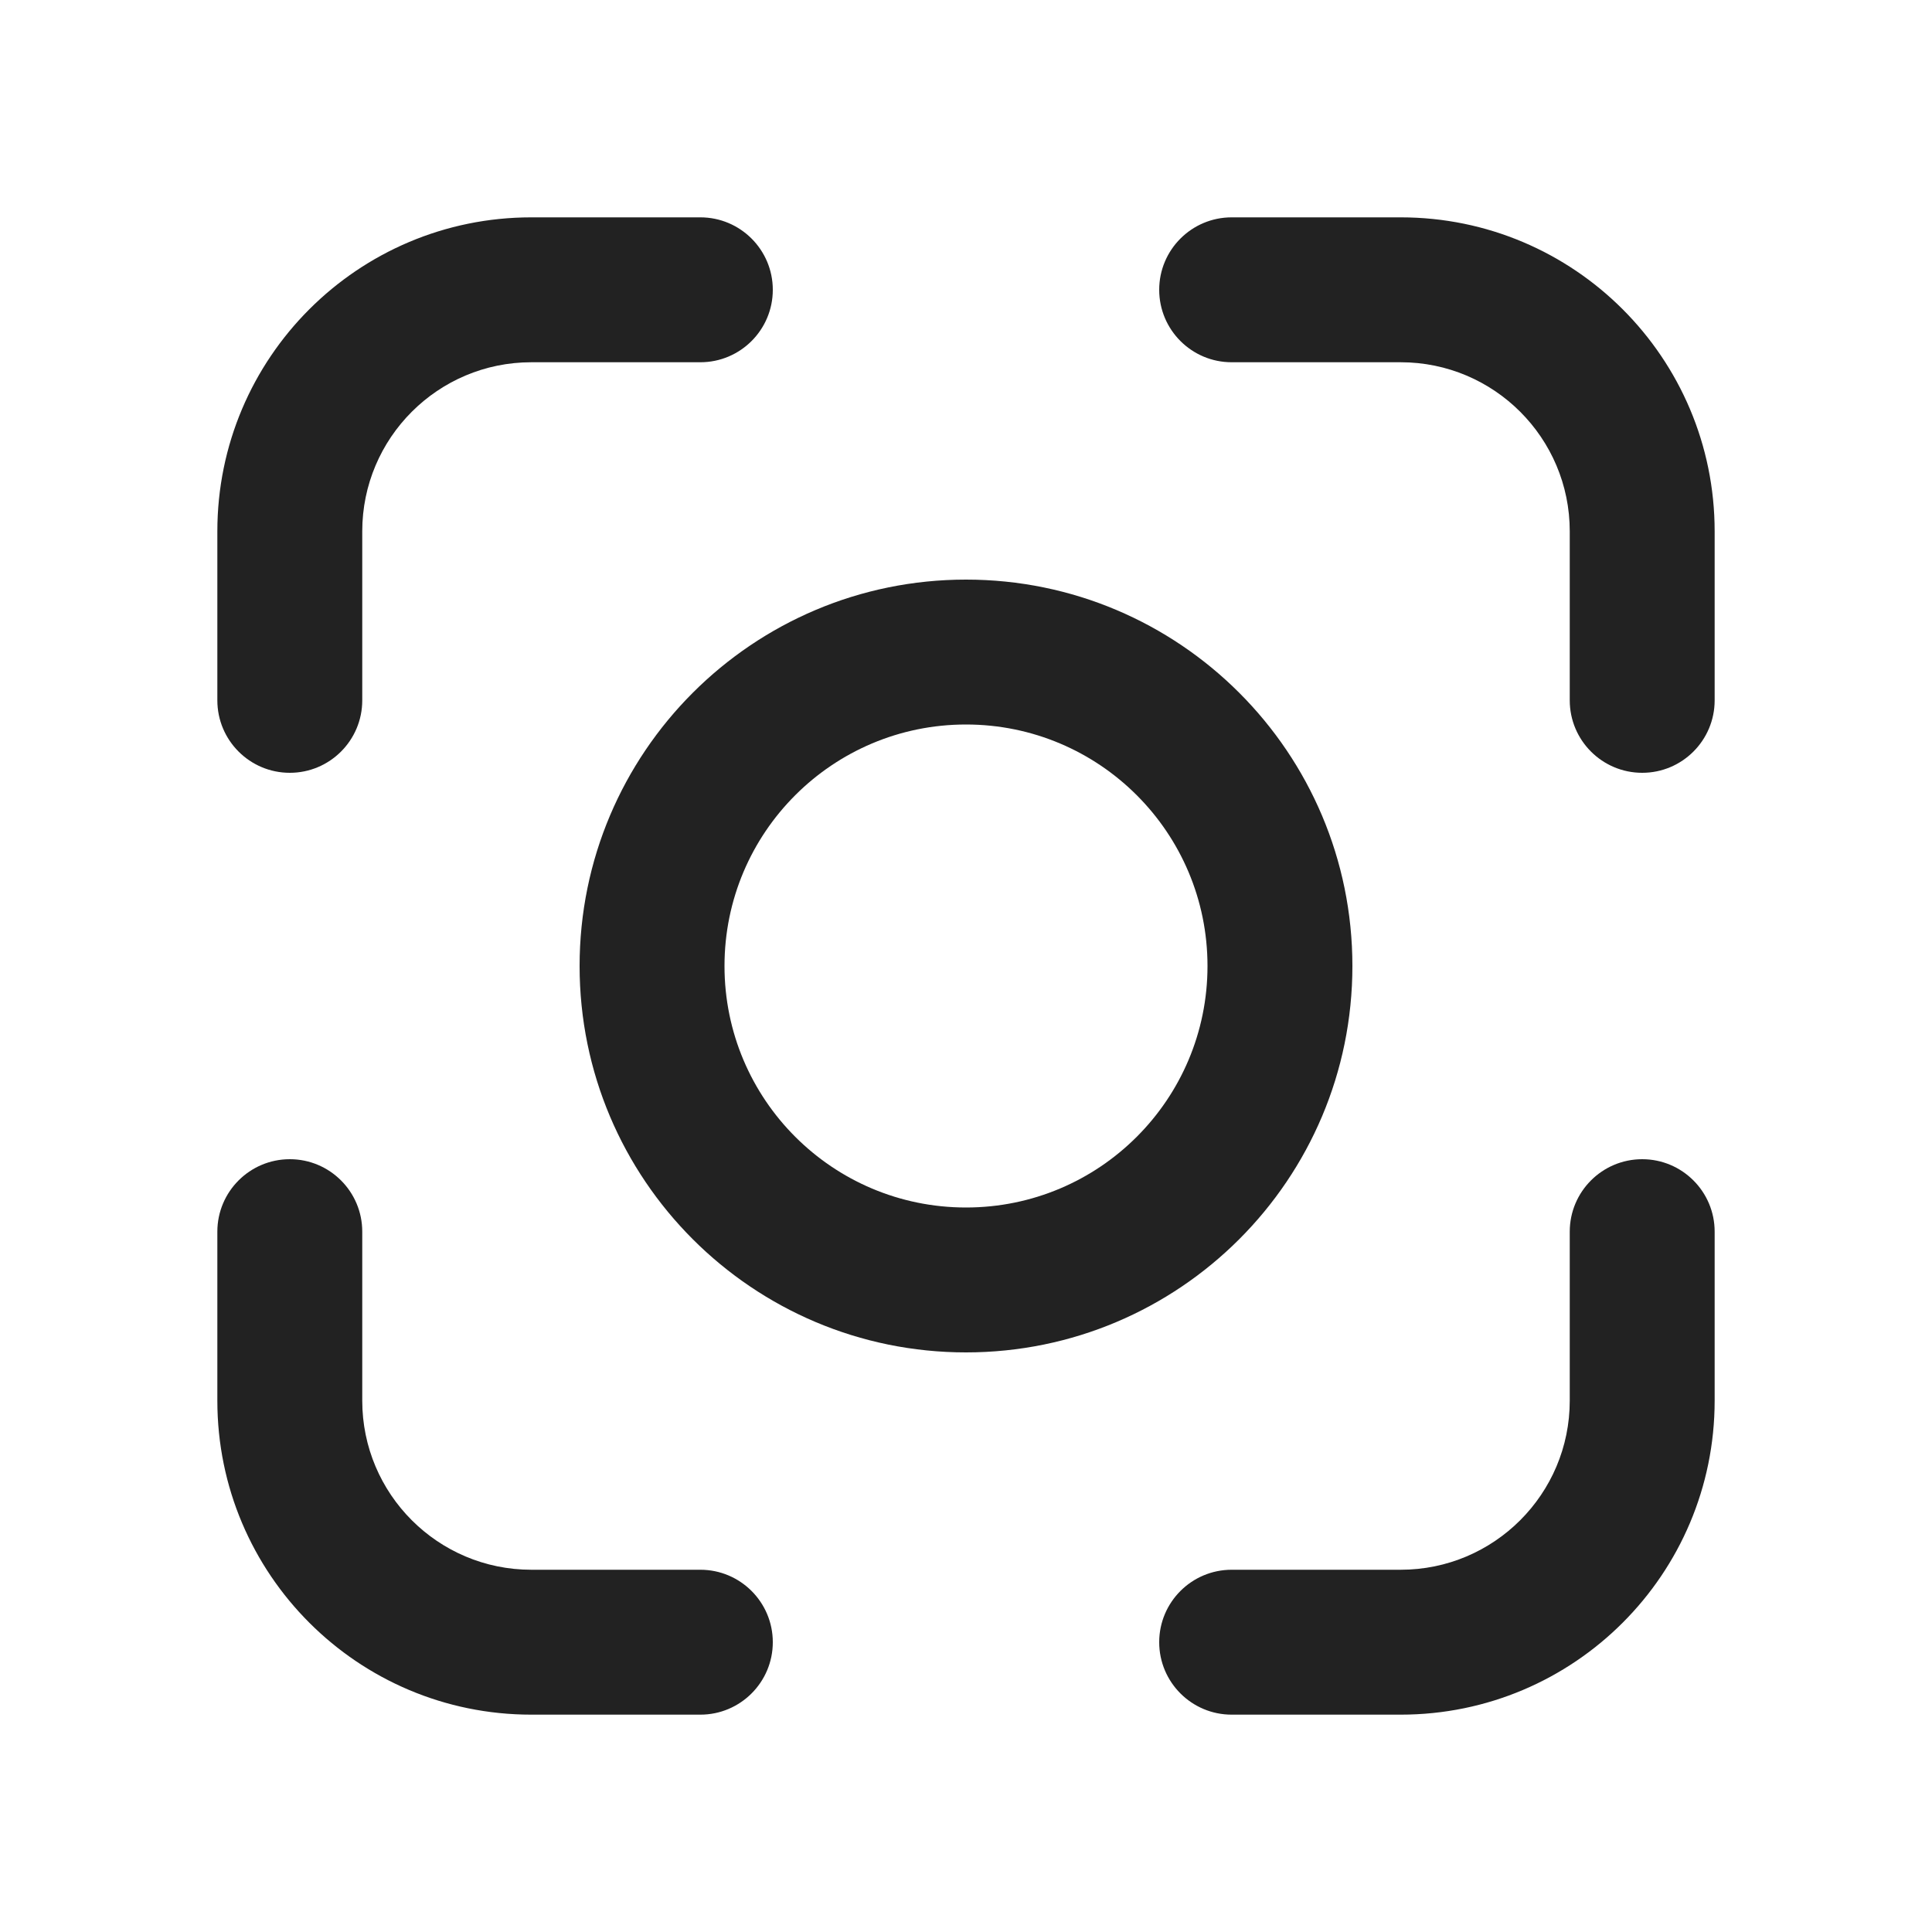
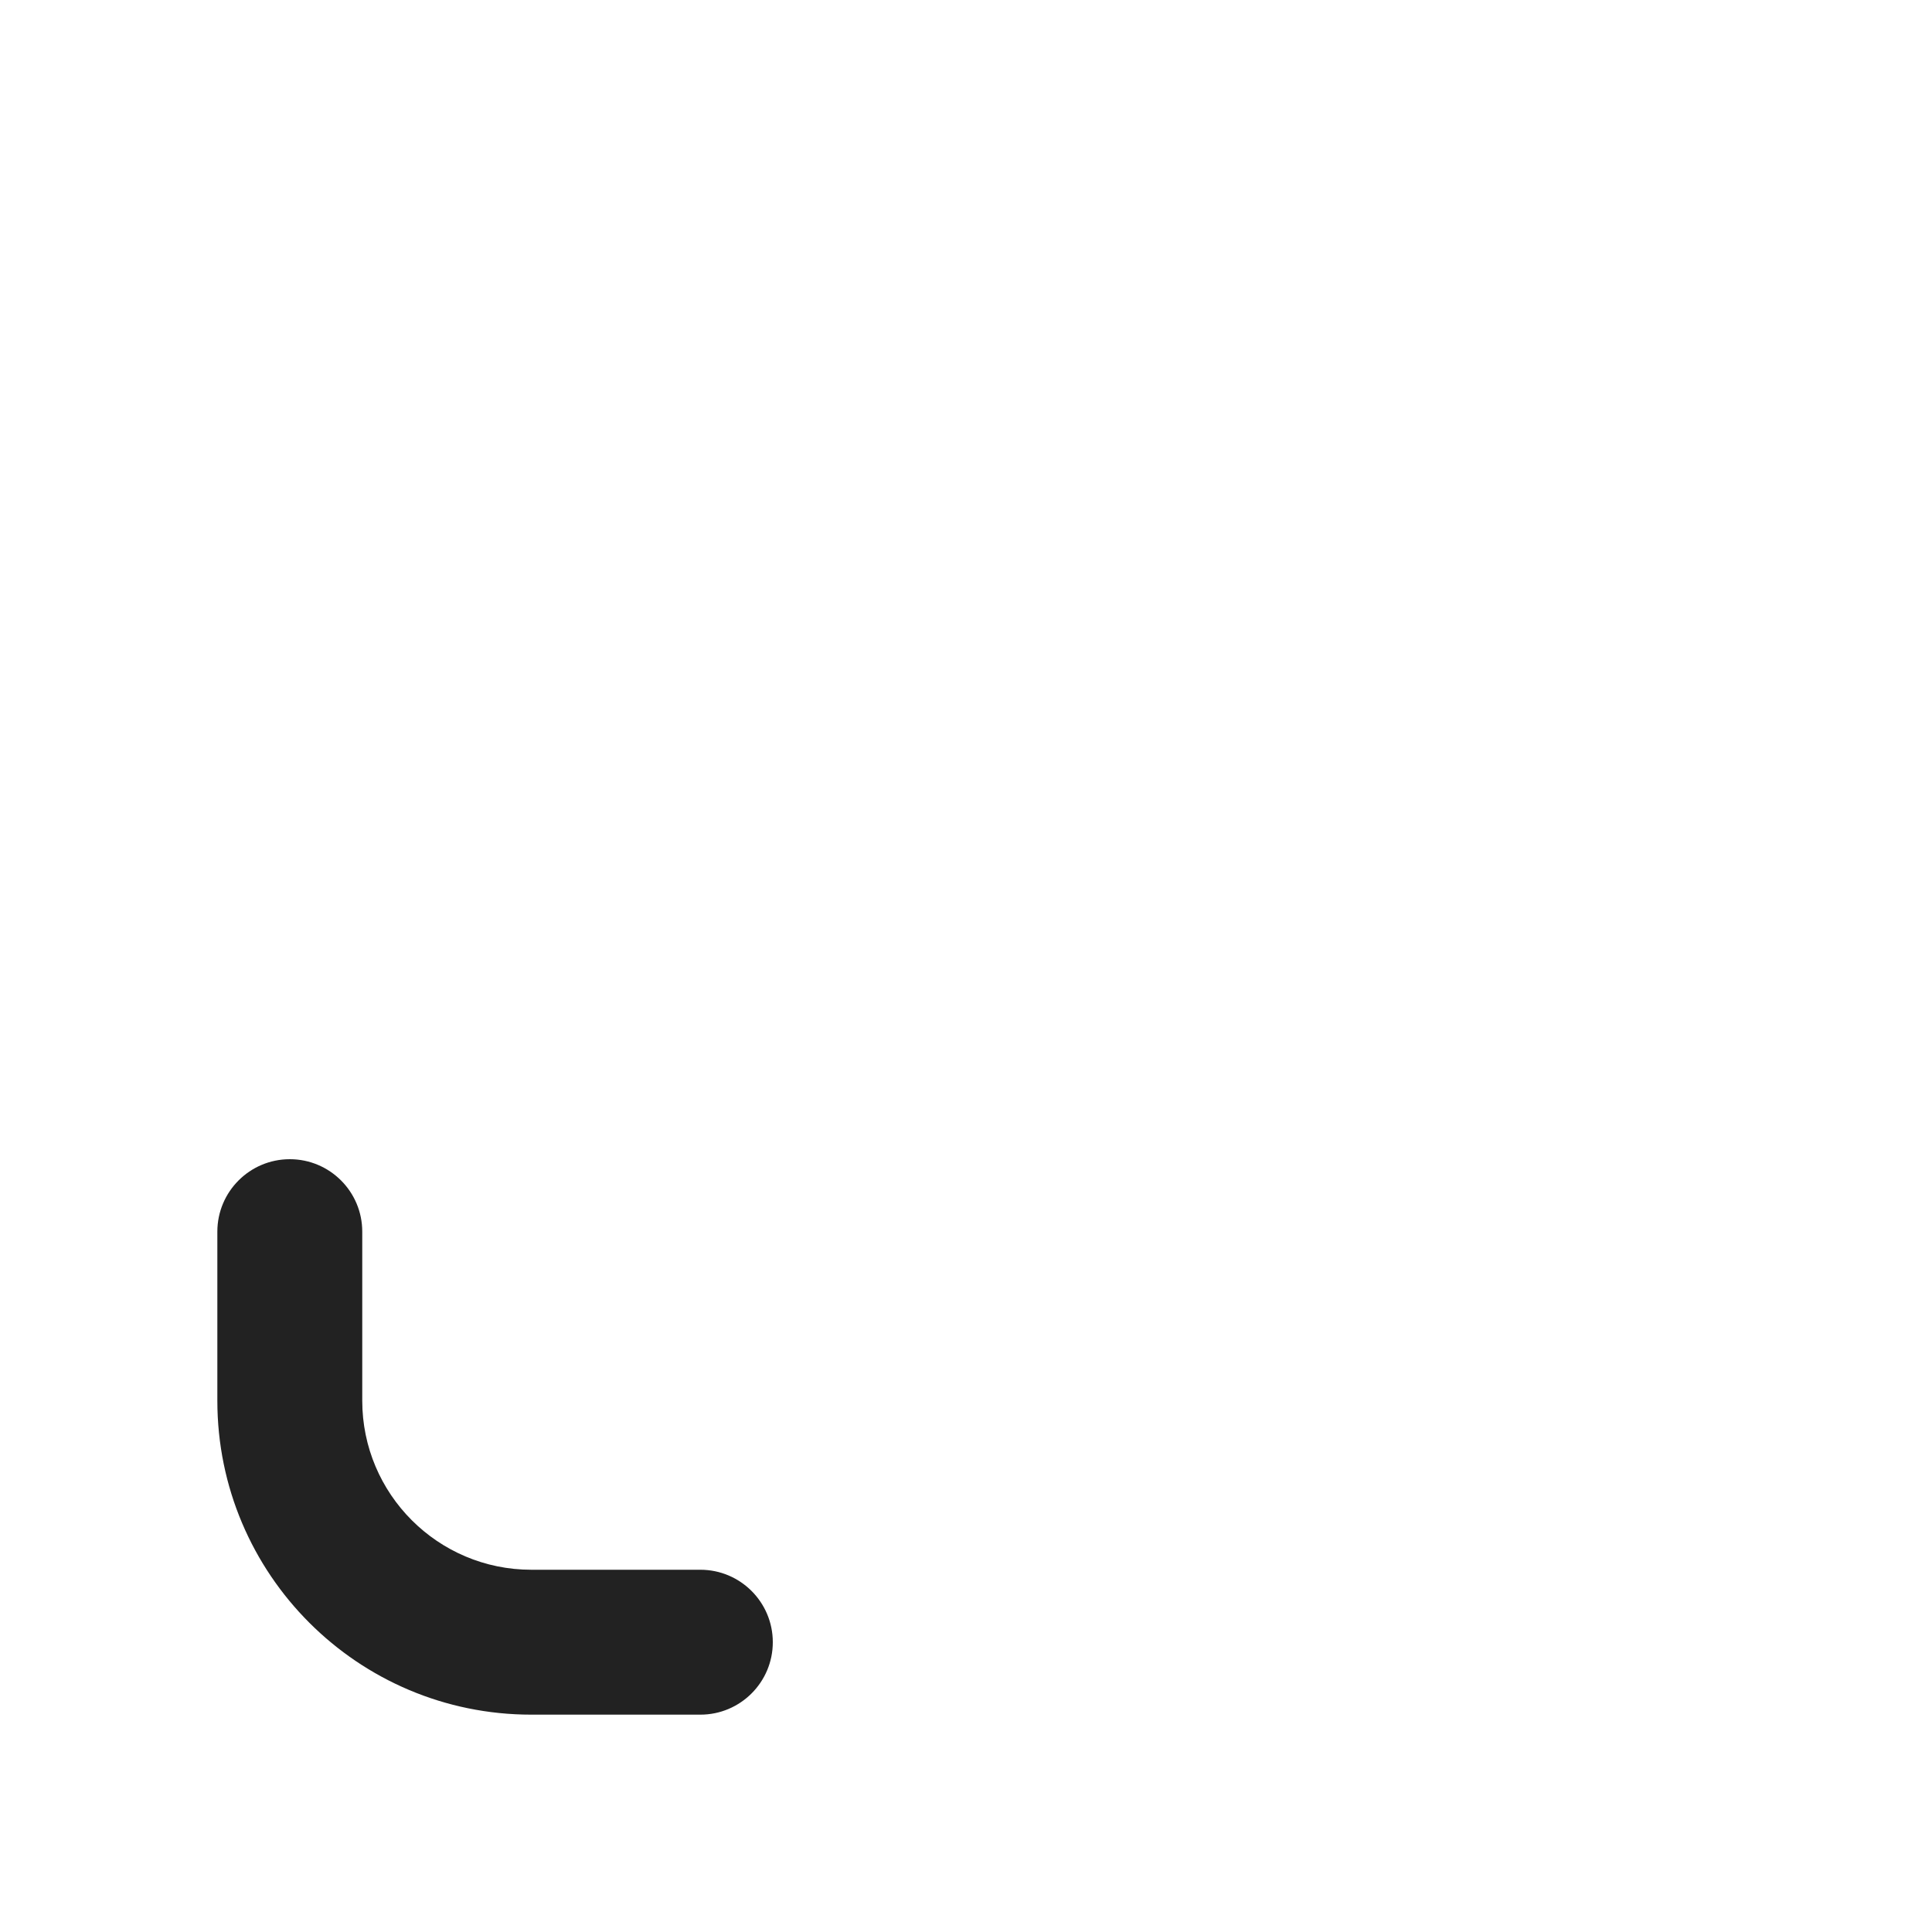
<svg xmlns="http://www.w3.org/2000/svg" width="20" height="20" viewBox="0 0 20 20" fill="none">
-   <path d="M14.5 2.25C16.295 2.25 17.75 3.705 17.75 5.5V7.25C17.75 7.664 17.414 8 17 8C16.586 8 16.25 7.664 16.25 7.25V5.5C16.25 4.534 15.466 3.75 14.5 3.75H12.75C12.336 3.75 12 3.414 12 3C12 2.586 12.336 2.25 12.75 2.25H14.5Z" fill="#222222" />
  <path d="M2.25 14.5C2.25 16.295 3.705 17.75 5.5 17.75H7.25C7.664 17.75 8 17.414 8 17C8 16.586 7.664 16.25 7.25 16.25H5.5C4.534 16.25 3.75 15.466 3.75 14.5V12.75C3.75 12.336 3.414 12 3 12C2.586 12 2.25 12.336 2.25 12.75V14.5Z" fill="#222222" />
-   <path d="M17.75 14.5C17.75 16.295 16.295 17.75 14.5 17.75H12.75C12.336 17.75 12 17.414 12 17C12 16.586 12.336 16.25 12.75 16.25H14.5C15.466 16.25 16.25 15.466 16.25 14.5V12.75C16.25 12.336 16.586 12 17 12C17.414 12 17.75 12.336 17.75 12.75V14.5Z" fill="#222222" />
-   <path d="M2.25 5.5C2.25 3.705 3.705 2.25 5.5 2.25H7.25C7.664 2.25 8 2.586 8 3C8 3.414 7.664 3.75 7.25 3.75H5.5C4.534 3.75 3.75 4.534 3.75 5.5V7.25C3.75 7.664 3.414 8 3 8C2.586 8 2.25 7.664 2.25 7.25V5.5Z" fill="#222222" />
-   <path fill-rule="evenodd" clip-rule="evenodd" d="M10 6C7.791 6 6 7.791 6 10C6 12.209 7.791 14 10 14C12.209 14 14 12.209 14 10C14 7.791 12.209 6 10 6ZM7.5 10C7.5 8.619 8.619 7.5 10 7.5C11.381 7.5 12.5 8.619 12.5 10C12.5 11.381 11.381 12.5 10 12.5C8.619 12.5 7.5 11.381 7.5 10Z" fill="#222222" />
</svg>